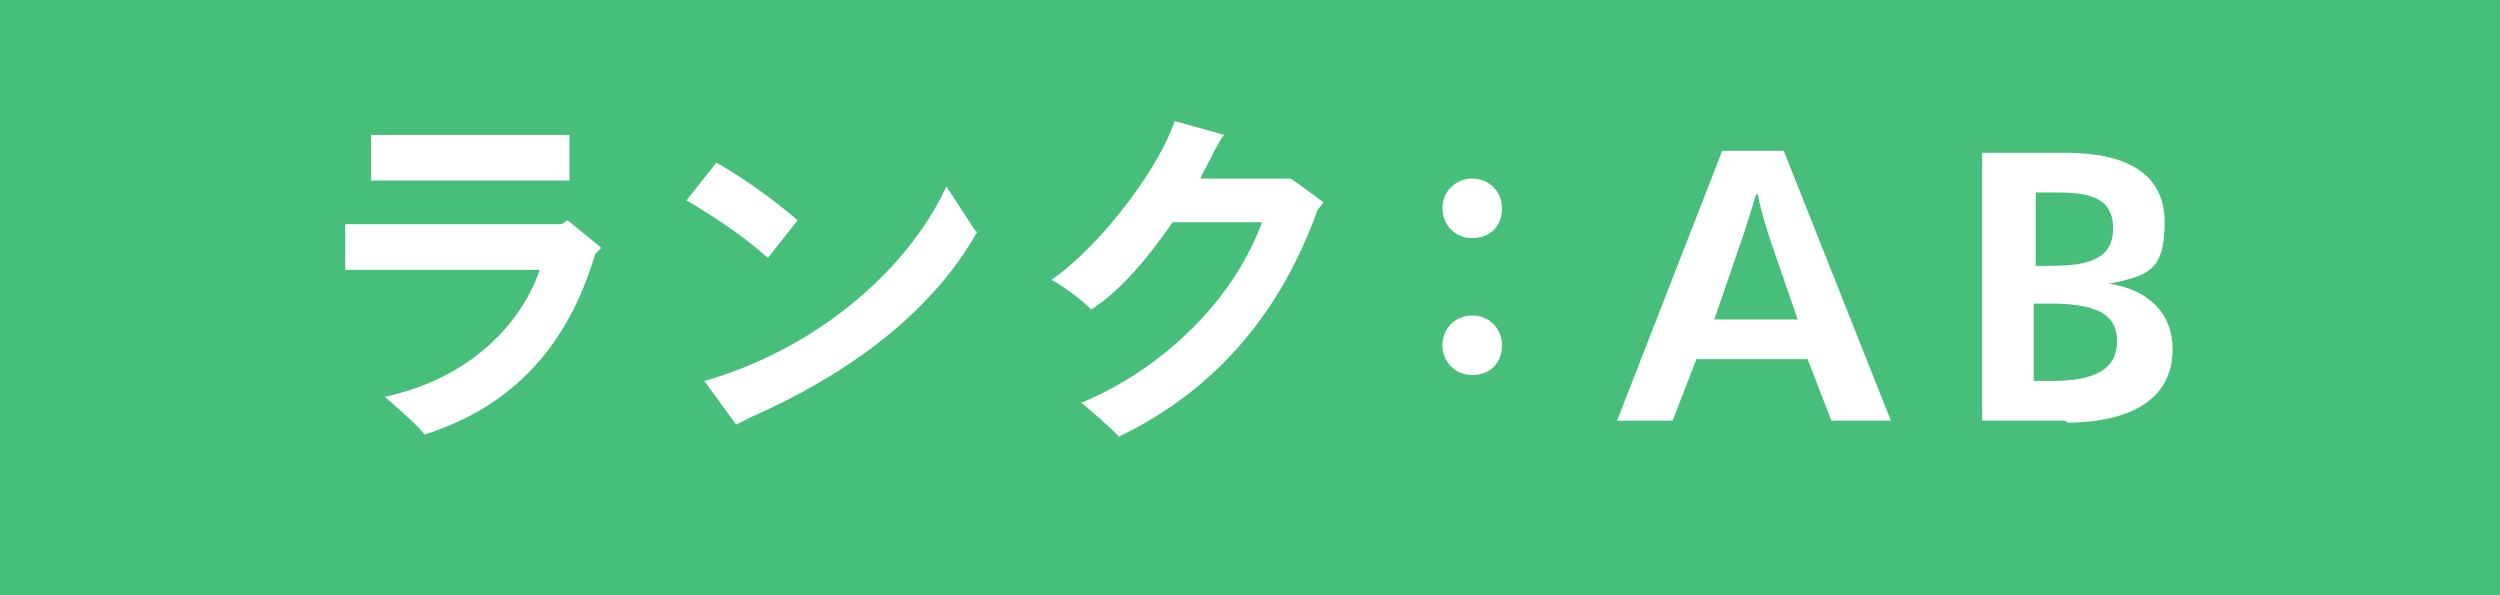
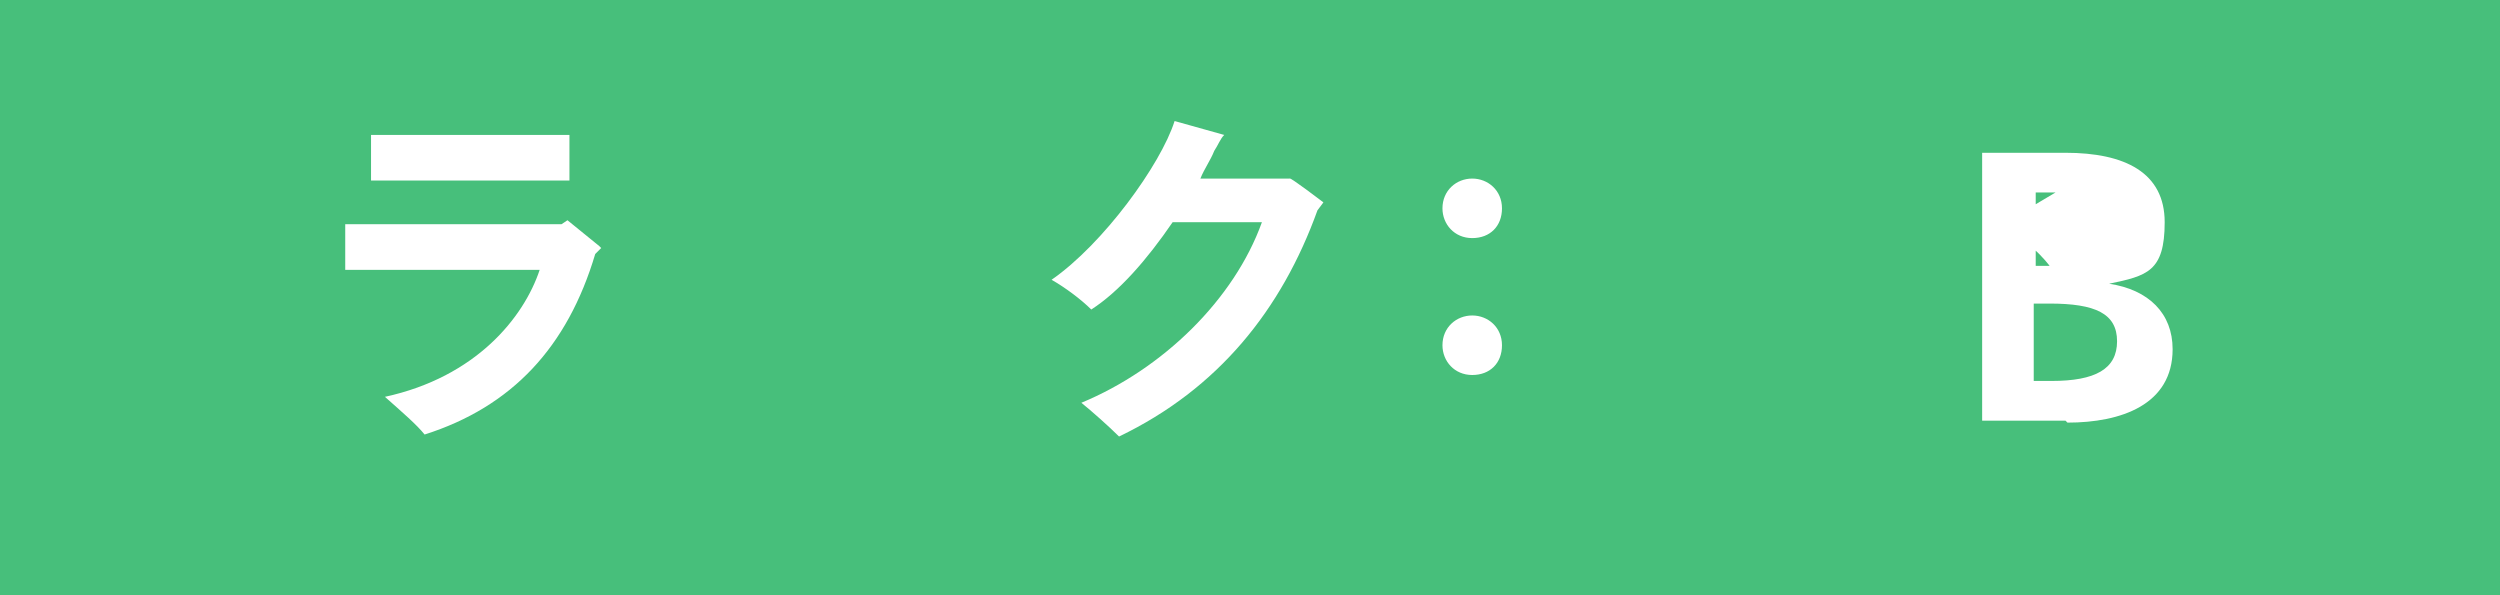
<svg xmlns="http://www.w3.org/2000/svg" width="126" height="30" version="1.1" viewBox="0 0 126 30">
  <defs>
    <style>
      .cls-1 {
        fill-rule: evenodd;
        mix-blend-mode: multiply;
      }

      .cls-1, .cls-2 {
        fill: #47bf7b;
      }

      .cls-3 {
        fill: #fff;
      }

      .cls-4 {
        isolation: isolate;
      }
    </style>
  </defs>
  <g class="cls-4">
    <g id="_レイヤー_1" data-name="レイヤー_1">
      <g>
        <rect class="cls-2" x="-.1" y="-.3" width="126.2" height="30.6" />
        <polygon class="cls-1" points="126.1 -.3 126.1 30.3 -.1 30.3 126.1 -.3" />
        <g>
          <path class="cls-3" d="M30.3,12.5l-.3.3c-1.4,4.7-4.2,7.7-8.6,9.1-.4-.5-1.1-1.1-2-1.9,4.6-1,7-4,7.8-6.4h-8.5c-.4,0-1,0-1.3,0v-2.3c.3,0,.9,0,1.3,0h9.6l.3-.2,1.6,1.3ZM19.9,9.1c-.4,0-.9,0-1.2,0v-2.3c.3,0,.8,0,1.2,0h7.8c.2,0,.7,0,1,0v2.3c-.2,0-.6,0-1,0h-7.8Z" />
-           <path class="cls-3" d="M34.6,10.1l1.5-1.9c1.1.6,2.7,1.7,4.1,2.9l-1.5,1.9c-1.2-1.1-2.9-2.2-4.1-2.9ZM49.3,11.6c-2.5,4.5-7.1,7.5-11.4,9.4-.4.2-.6.3-.8.4l-1.6-2.2c5.3-1.5,10.1-5.3,12.2-9.8l1.5,2.3Z" />
          <path class="cls-3" d="M66.7,10.2l-.3.4c-1.8,5-5,9-10,11.4-.5-.5-1.4-1.3-1.9-1.7,4.1-1.7,7.7-5.2,9.1-9.1h-4.5c-1.3,1.9-2.7,3.5-4.1,4.4-.5-.5-1.3-1.1-2-1.5,2.6-1.8,5.5-5.8,6.2-8l2.5.7c-.2.2-.3.5-.5.8-.2.5-.5.9-.7,1.4h4.5c0-.1,1.7,1.2,1.7,1.2Z" />
          <path class="cls-3" d="M72.7,10.5c0-.9.7-1.5,1.5-1.5s1.5.6,1.5,1.5-.6,1.5-1.5,1.5-1.5-.7-1.5-1.5ZM72.7,17.4c0-.9.7-1.5,1.5-1.5s1.5.6,1.5,1.5-.6,1.5-1.5,1.5-1.5-.7-1.5-1.5Z" />
-           <path class="cls-3" d="M91.2,18.1h-5.7l-1.2,3.1h-2.8l5.3-13.6h3.1l5.4,13.6h-3l-1.2-3.1ZM88.5,9.8h0c-.2.7-.7,2.3-1,3.1l-1.1,3.2h4.2l-1.1-3.2c-.3-.8-.8-2.4-.9-3.1Z" />
-           <path class="cls-3" d="M104.1,21.2h-4.2V7.7h4.2c3,0,5,1,5,3.5s-.9,2.7-2.8,3.1h0c2,.3,3.2,1.5,3.2,3.3,0,2.8-2.6,3.7-5.3,3.7ZM103.6,9.7h-1v3.7h.7c1.9,0,3.2-.3,3.2-1.9s-1.3-1.8-2.9-1.8ZM103.3,15.3h-.8v3.9h.9c2.2,0,3.3-.6,3.3-2s-1.1-1.9-3.4-1.9Z" />
+           <path class="cls-3" d="M104.1,21.2h-4.2V7.7h4.2c3,0,5,1,5,3.5s-.9,2.7-2.8,3.1h0c2,.3,3.2,1.5,3.2,3.3,0,2.8-2.6,3.7-5.3,3.7ZM103.6,9.7h-1v3.7h.7s-1.3-1.8-2.9-1.8ZM103.3,15.3h-.8v3.9h.9c2.2,0,3.3-.6,3.3-2s-1.1-1.9-3.4-1.9Z" />
        </g>
      </g>
    </g>
  </g>
</svg>